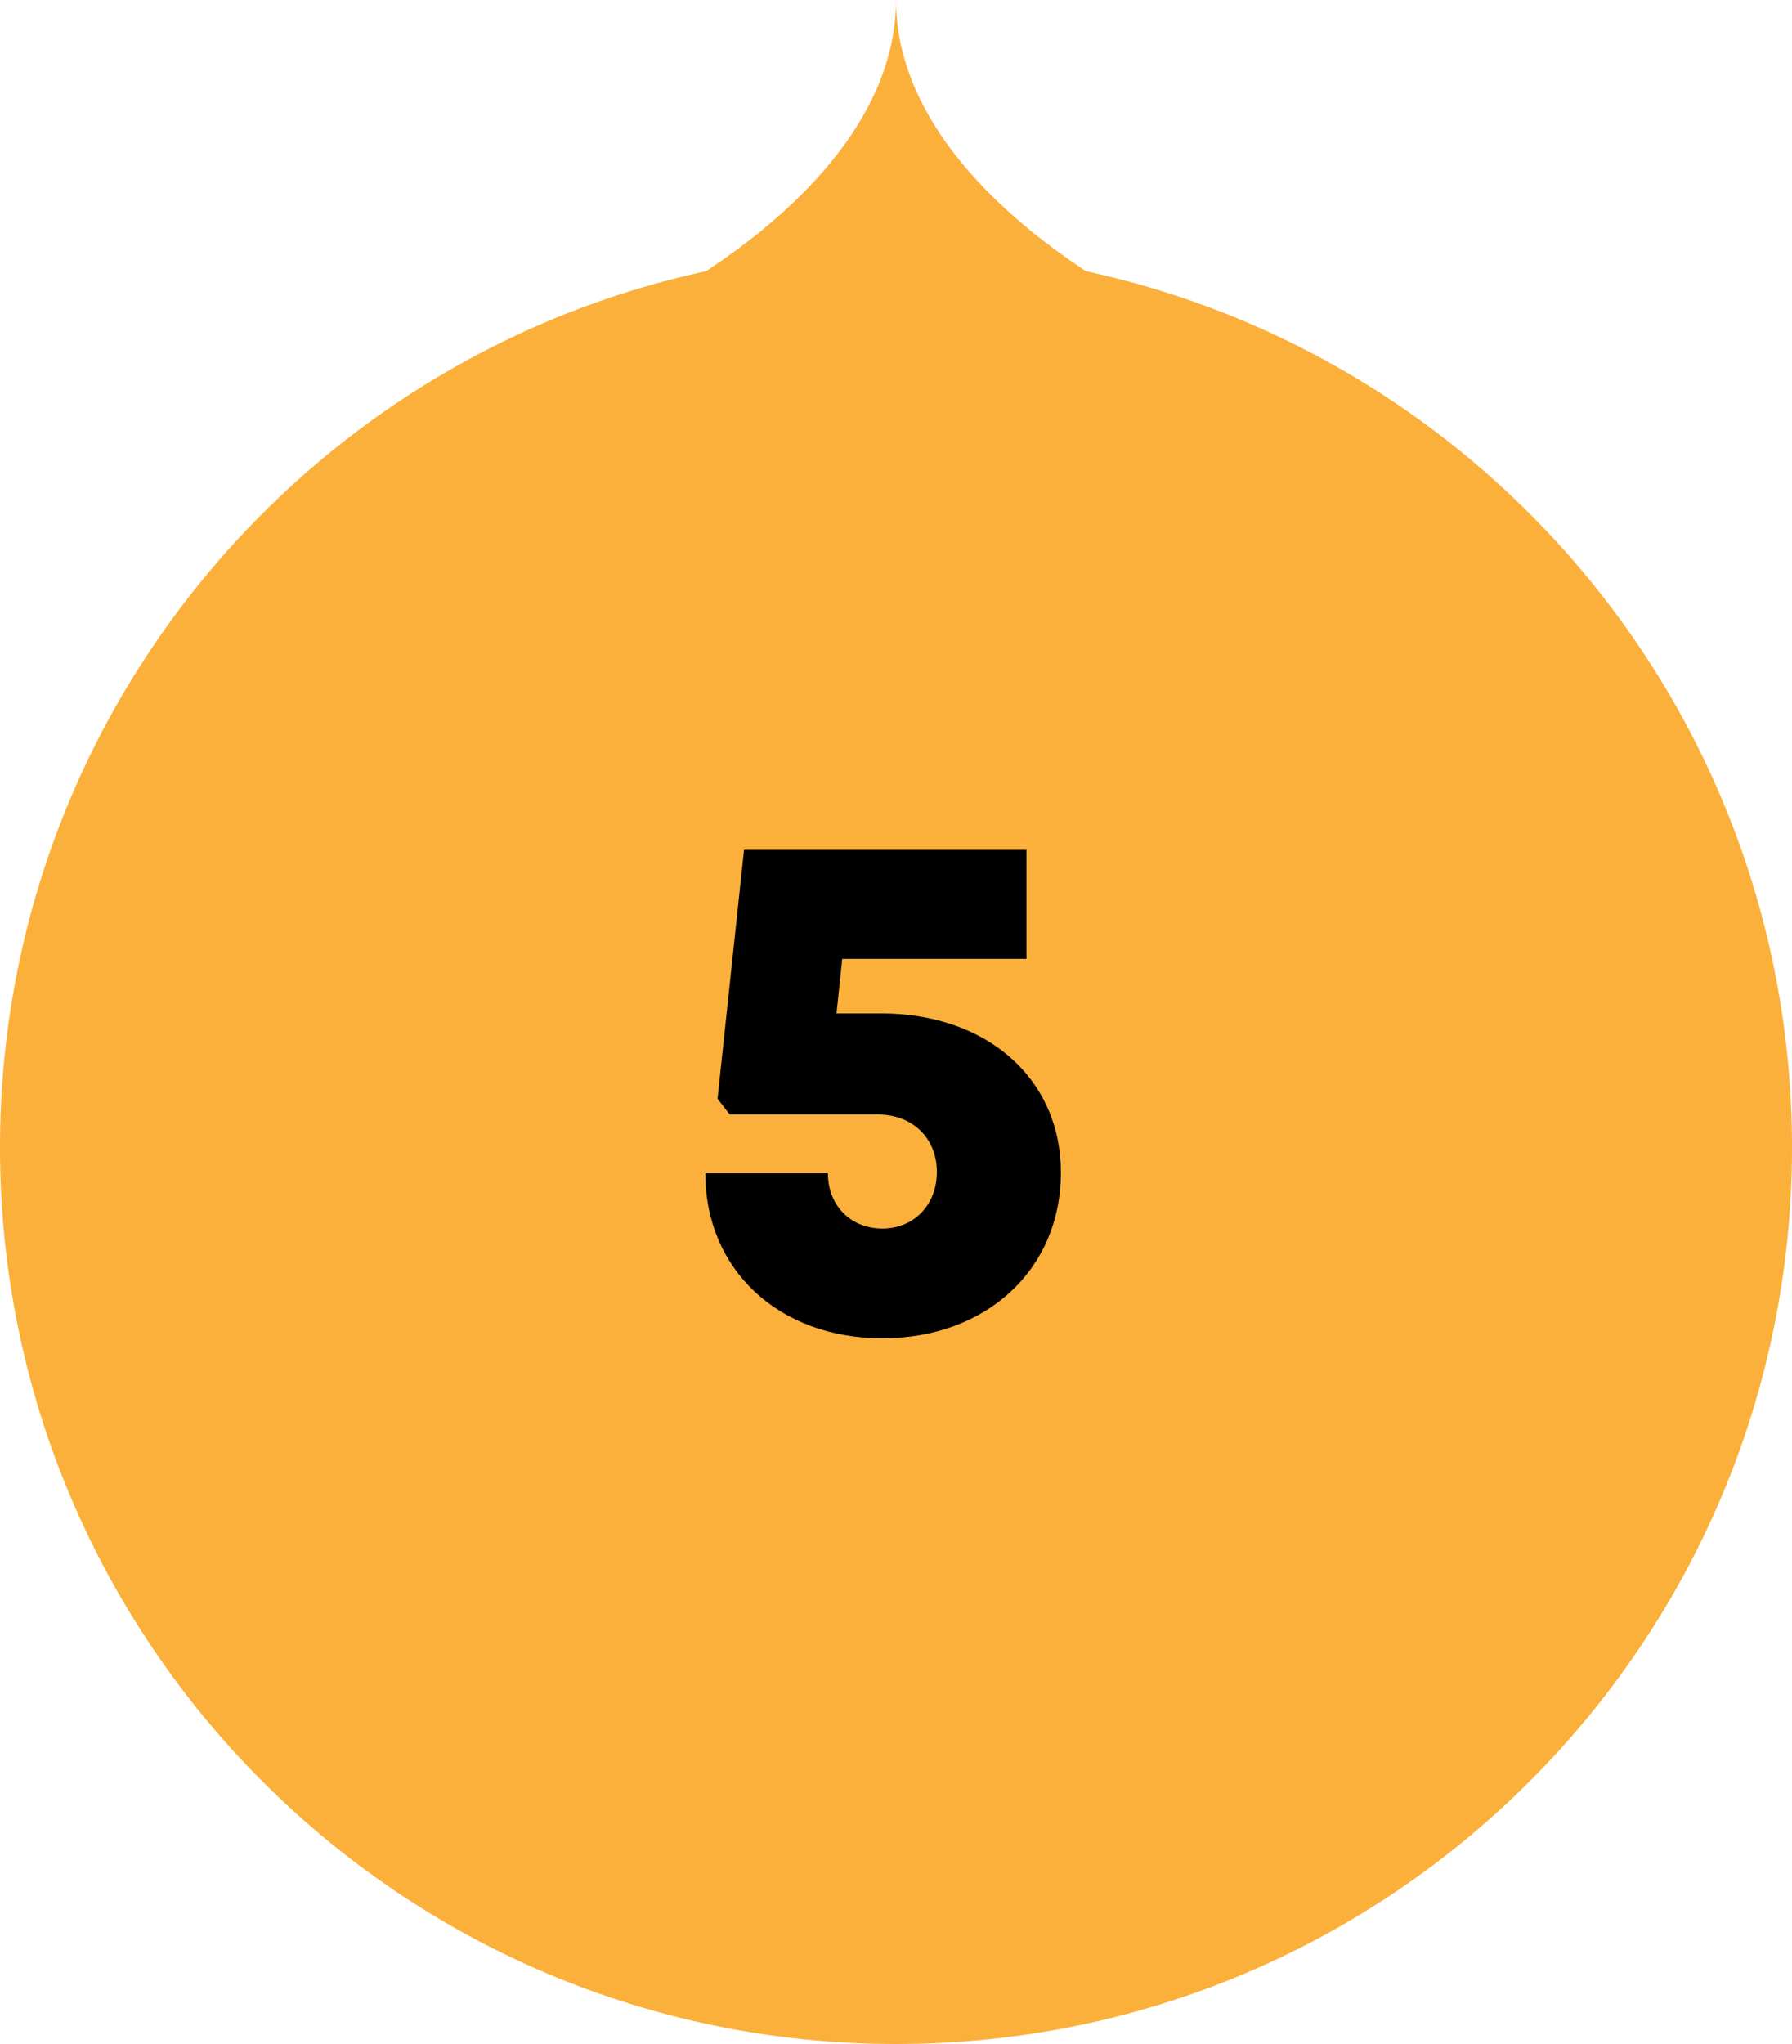
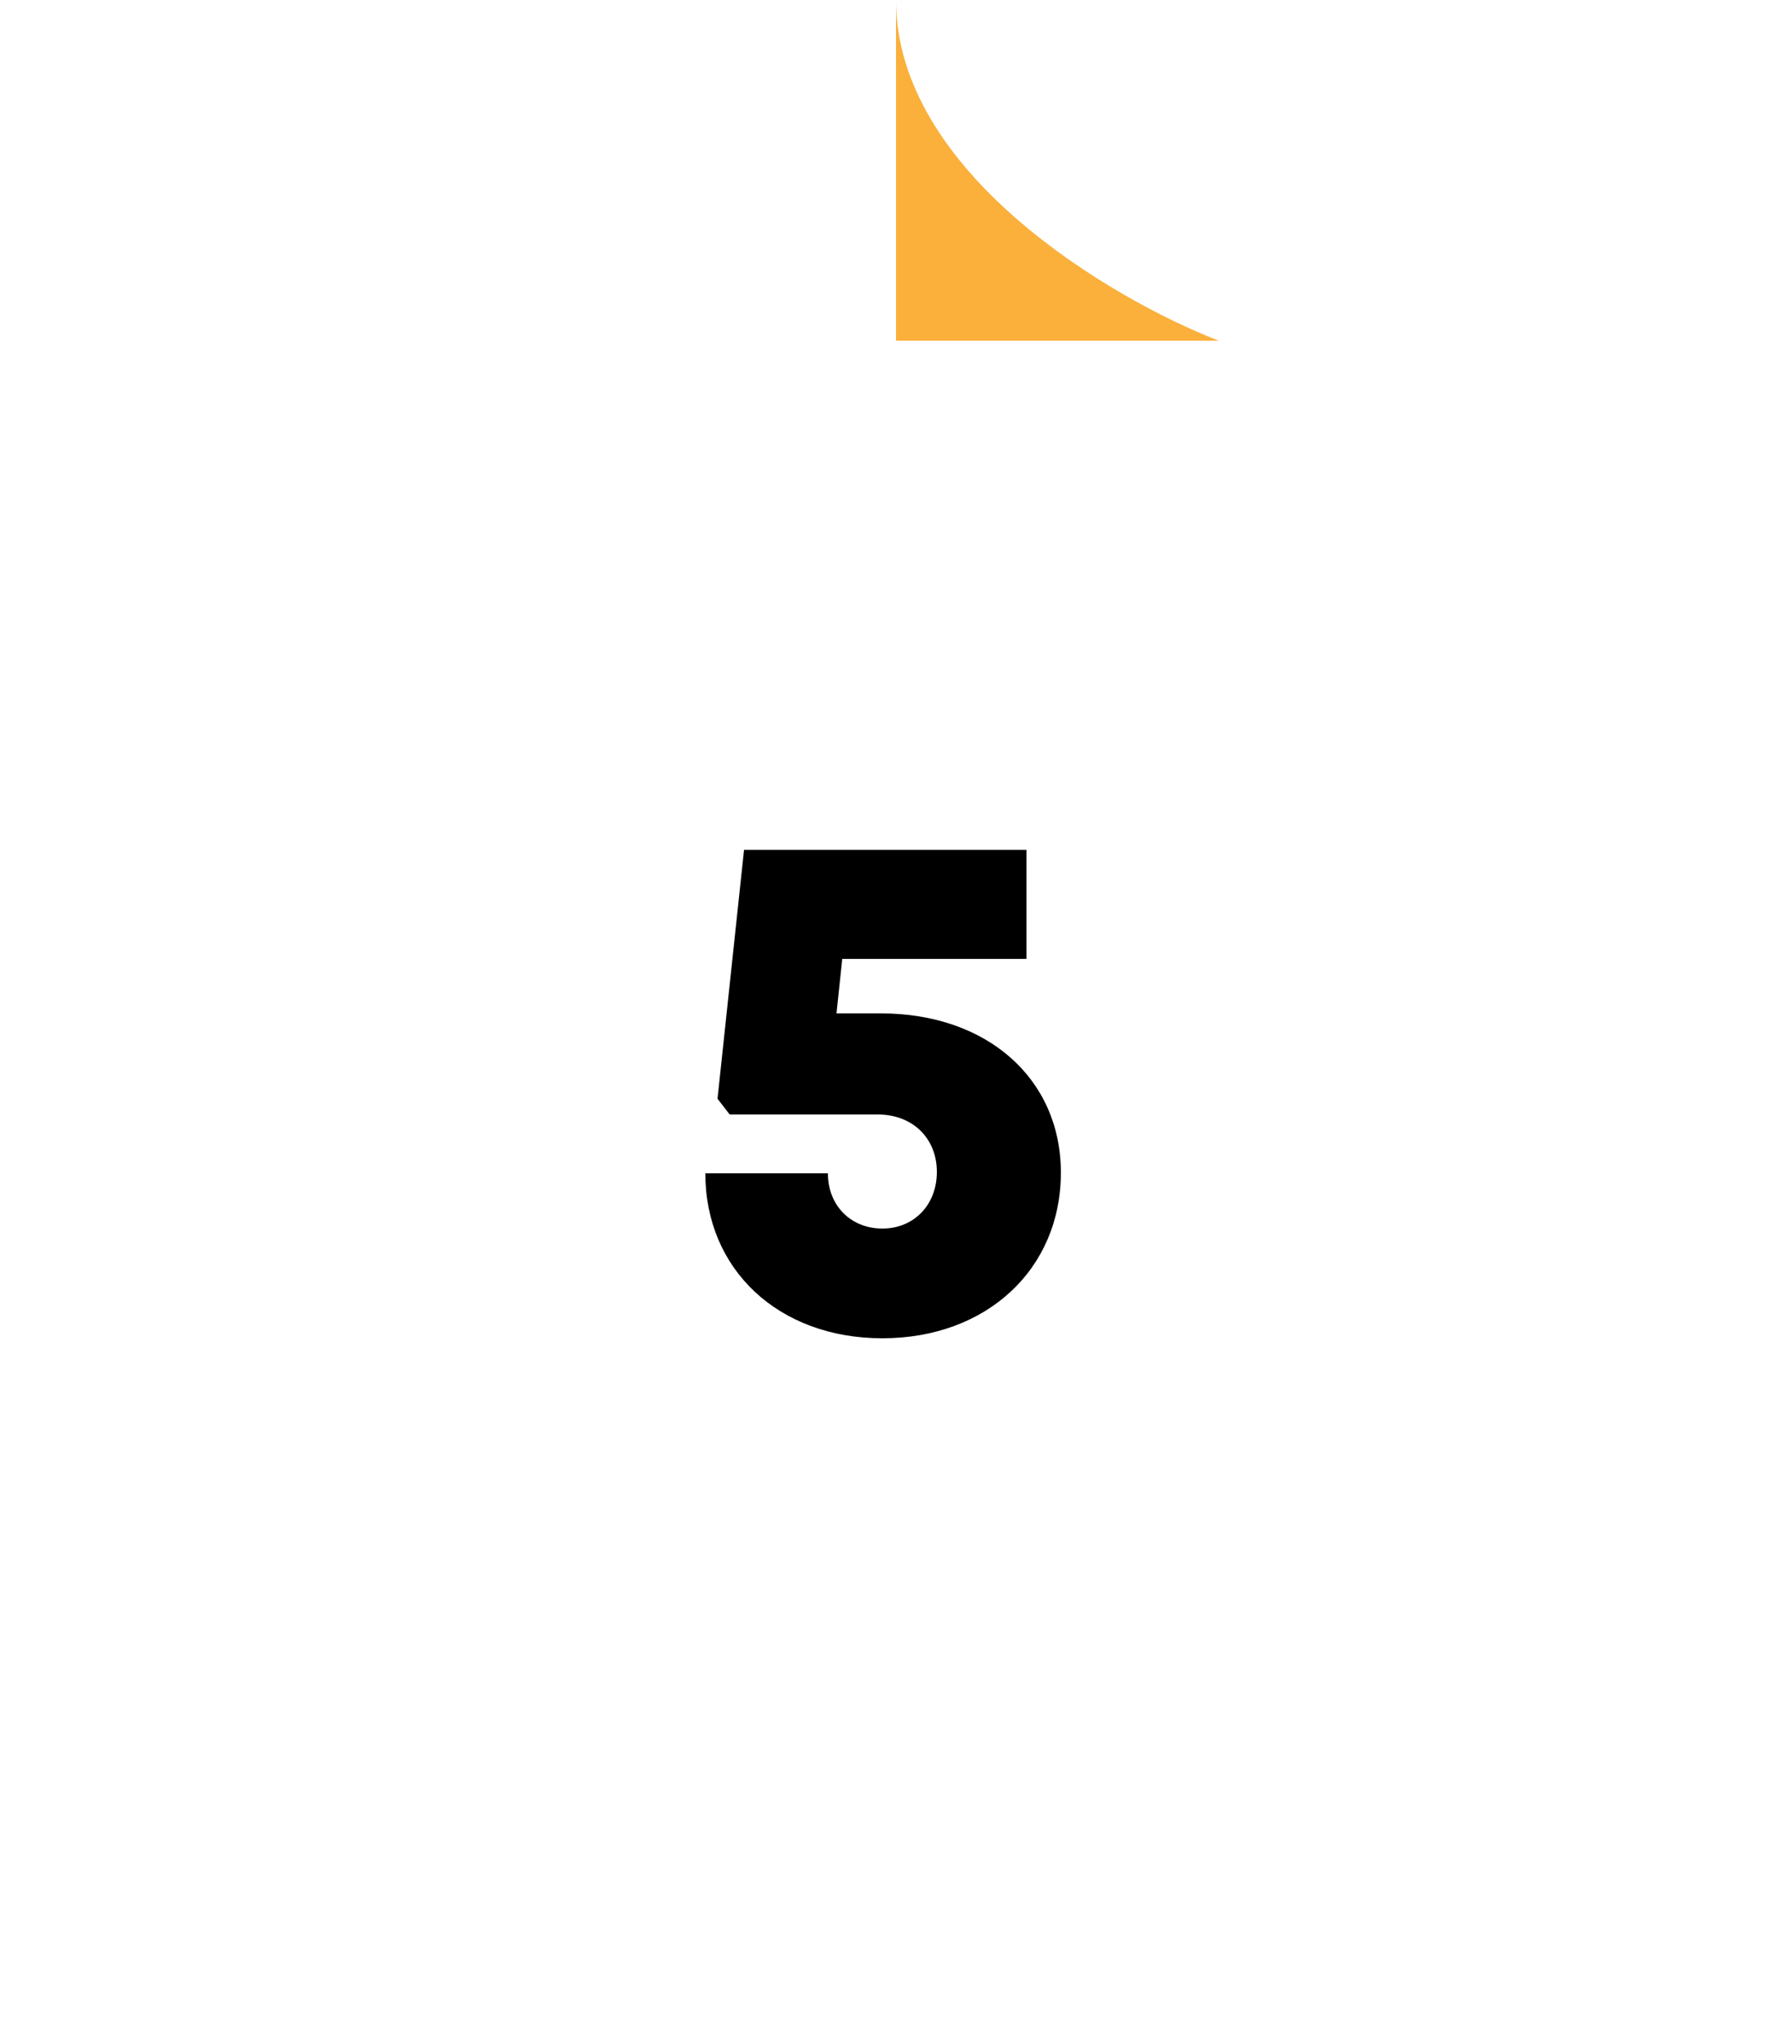
<svg xmlns="http://www.w3.org/2000/svg" width="50" height="57" viewBox="0 0 50 57" fill="none">
-   <path d="M50 32C50 18.193 38.807 7 25 7C11.193 7 0 18.193 0 32C0 45.807 11.193 57 25 57C38.807 57 50 45.807 50 32Z" fill="#FAB03B" />
-   <path d="M25 0C25 4.8 19 8.333 16 9.5H25V0Z" fill="#FAB03B" />
  <path d="M25 0C25 4.8 31 8.333 34 9.5H25V0Z" fill="#FAB03B" />
  <path d="M24.58 28.26C27.54 28.26 29.6 30.08 29.6 32.7C29.6 35.4 27.52 37.32 24.62 37.32C21.72 37.32 19.68 35.4 19.68 32.72H23.1C23.1 33.62 23.74 34.26 24.62 34.26C25.5 34.26 26.14 33.6 26.14 32.68C26.14 31.74 25.46 31.08 24.5 31.08H20.36L20.02 30.64L20.76 23.7H28.64V26.74H23.5L23.34 28.26H24.58Z" fill="black" />
</svg>